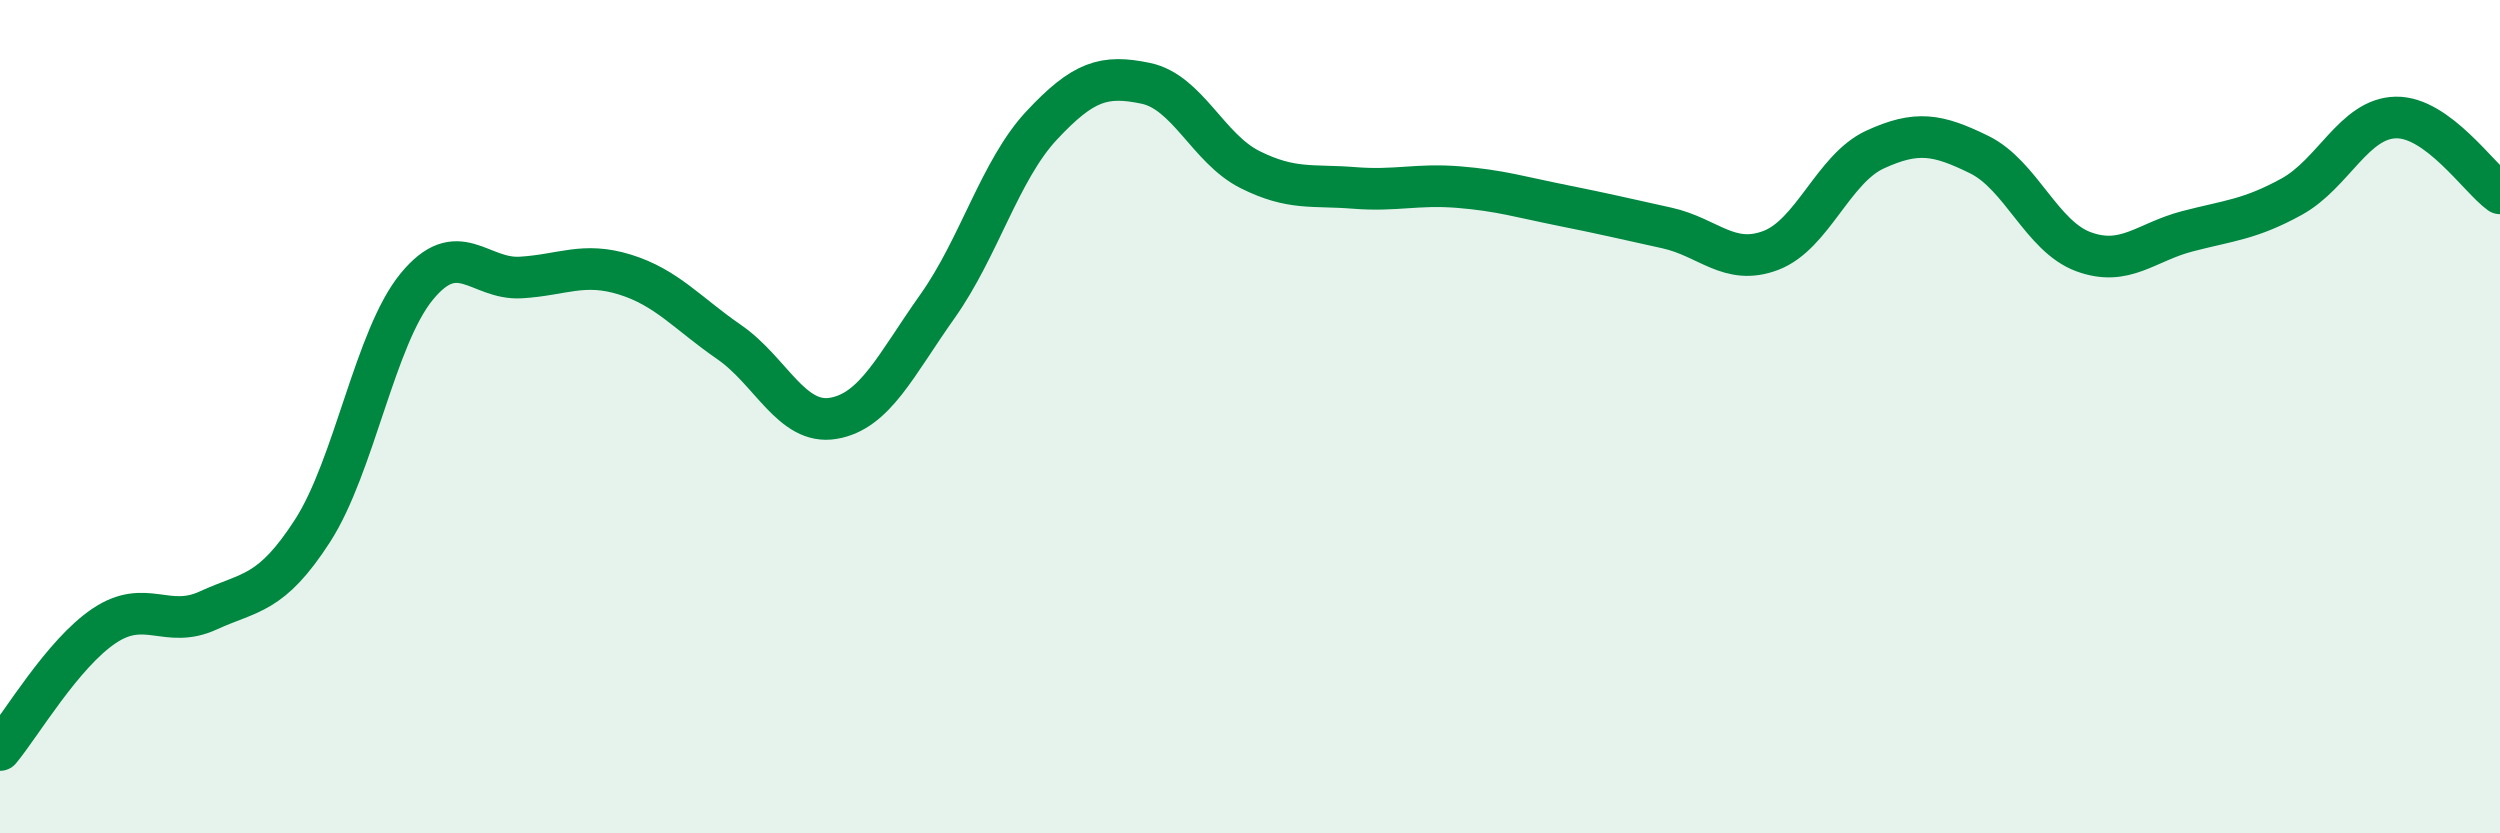
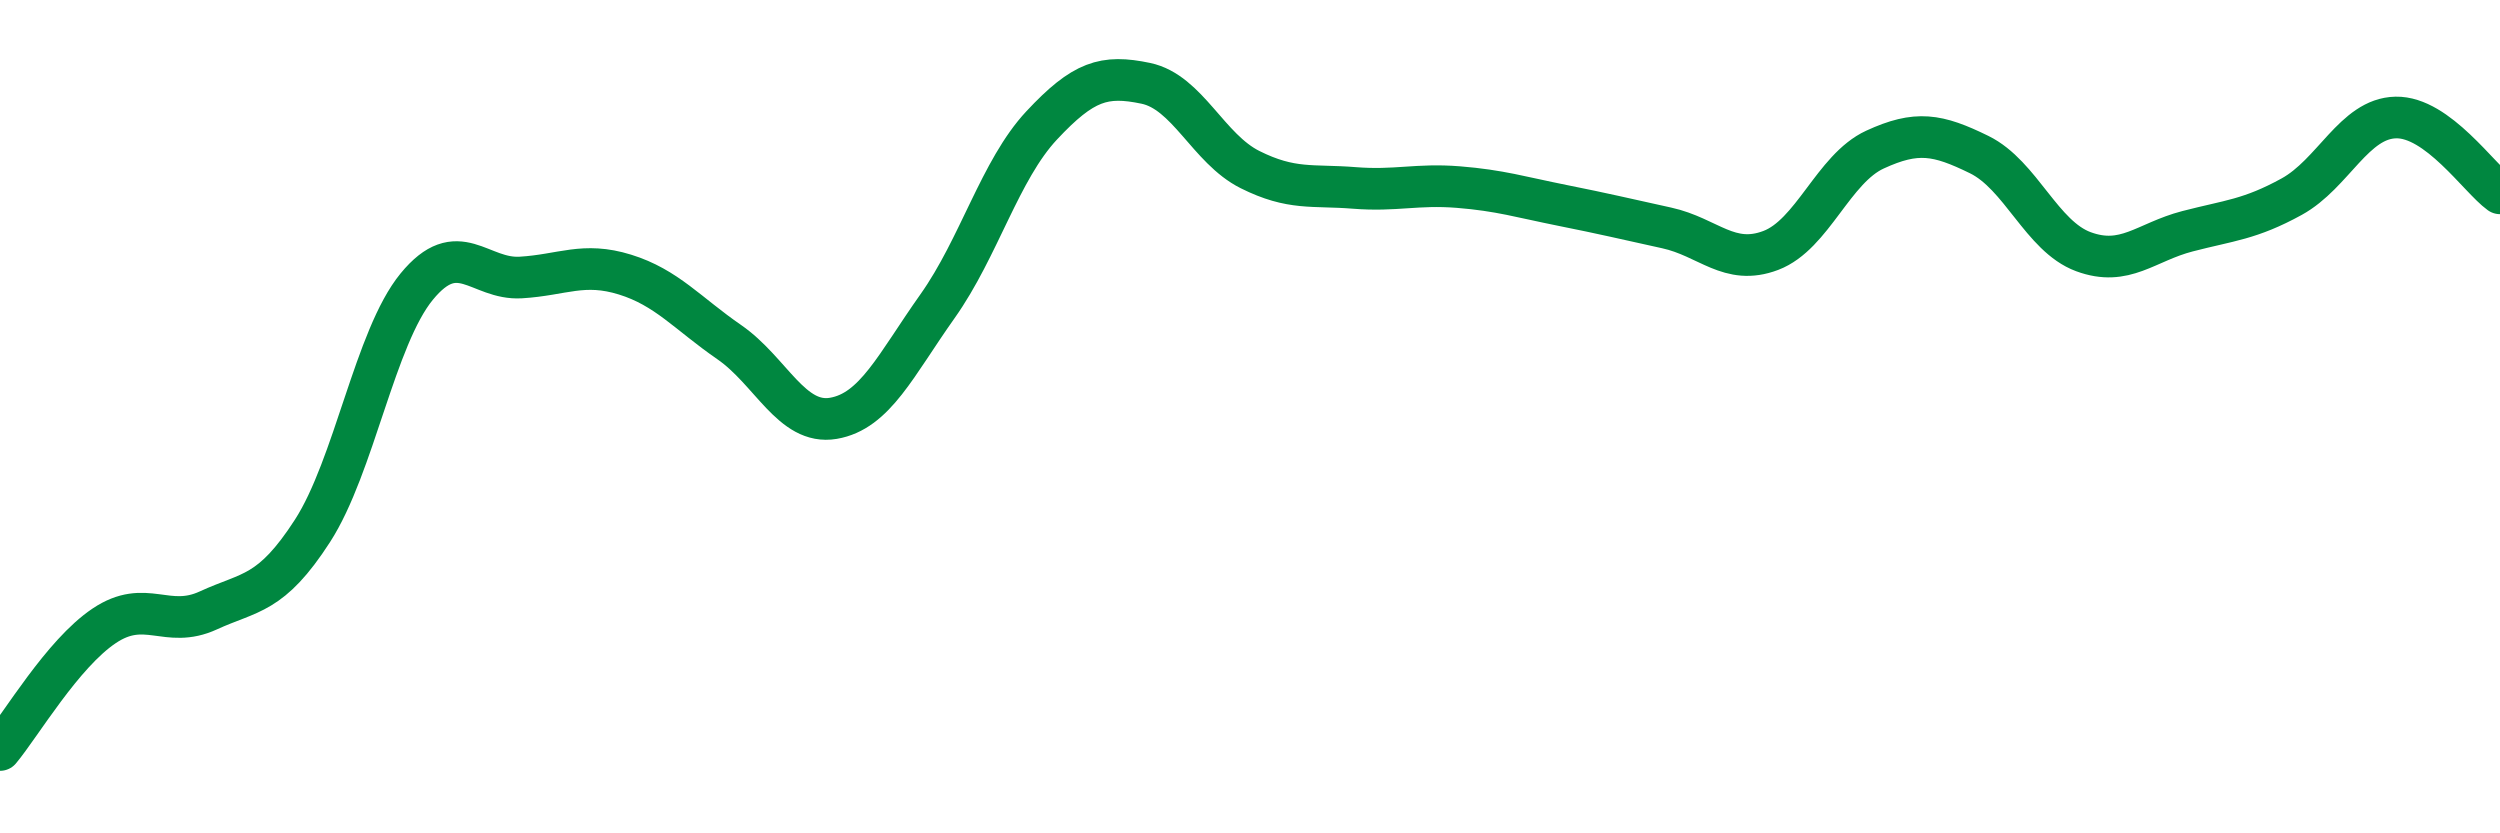
<svg xmlns="http://www.w3.org/2000/svg" width="60" height="20" viewBox="0 0 60 20">
-   <path d="M 0,18 C 0.5,17.4 1.5,15.69 2.5,15.02 C 3.5,14.35 4,15.11 5,14.65 C 6,14.19 6.5,14.29 7.5,12.74 C 8.5,11.19 9,8.1 10,6.88 C 11,5.66 11.5,6.72 12.5,6.66 C 13.5,6.6 14,6.28 15,6.59 C 16,6.9 16.5,7.52 17.5,8.21 C 18.5,8.9 19,10.21 20,10.04 C 21,9.87 21.5,8.76 22.5,7.35 C 23.5,5.94 24,4.08 25,3.01 C 26,1.94 26.5,1.79 27.5,2 C 28.5,2.21 29,3.57 30,4.07 C 31,4.57 31.5,4.43 32.5,4.51 C 33.5,4.59 34,4.41 35,4.49 C 36,4.57 36.5,4.73 37.5,4.93 C 38.5,5.13 39,5.25 40,5.47 C 41,5.69 41.5,6.39 42.5,6.01 C 43.5,5.63 44,4.05 45,3.59 C 46,3.13 46.5,3.22 47.5,3.71 C 48.5,4.2 49,5.67 50,6.04 C 51,6.41 51.5,5.81 52.5,5.55 C 53.5,5.29 54,5.27 55,4.72 C 56,4.17 56.5,2.84 57.5,2.82 C 58.5,2.8 59.5,4.28 60,4.64L60 20L0 20Z" fill="#008740" opacity="0.1" stroke-linecap="round" stroke-linejoin="round" />
  <path d="M 0,18 C 0.5,17.4 1.5,15.69 2.5,15.02 C 3.5,14.35 4,15.11 5,14.65 C 6,14.19 6.5,14.29 7.5,12.74 C 8.5,11.19 9,8.1 10,6.88 C 11,5.66 11.5,6.72 12.5,6.66 C 13.5,6.6 14,6.28 15,6.59 C 16,6.9 16.5,7.52 17.5,8.21 C 18.5,8.9 19,10.21 20,10.04 C 21,9.87 21.5,8.76 22.5,7.35 C 23.5,5.94 24,4.08 25,3.01 C 26,1.94 26.5,1.79 27.5,2 C 28.5,2.21 29,3.57 30,4.07 C 31,4.57 31.5,4.43 32.5,4.51 C 33.5,4.59 34,4.41 35,4.49 C 36,4.57 36.5,4.73 37.5,4.93 C 38.5,5.13 39,5.25 40,5.47 C 41,5.69 41.5,6.39 42.5,6.01 C 43.5,5.63 44,4.05 45,3.59 C 46,3.13 46.5,3.22 47.5,3.71 C 48.5,4.2 49,5.67 50,6.04 C 51,6.41 51.5,5.81 52.5,5.55 C 53.5,5.29 54,5.27 55,4.72 C 56,4.17 56.5,2.84 57.5,2.82 C 58.5,2.8 59.5,4.28 60,4.64" stroke="#008740" stroke-width="1" fill="none" stroke-linecap="round" stroke-linejoin="round" />
</svg>